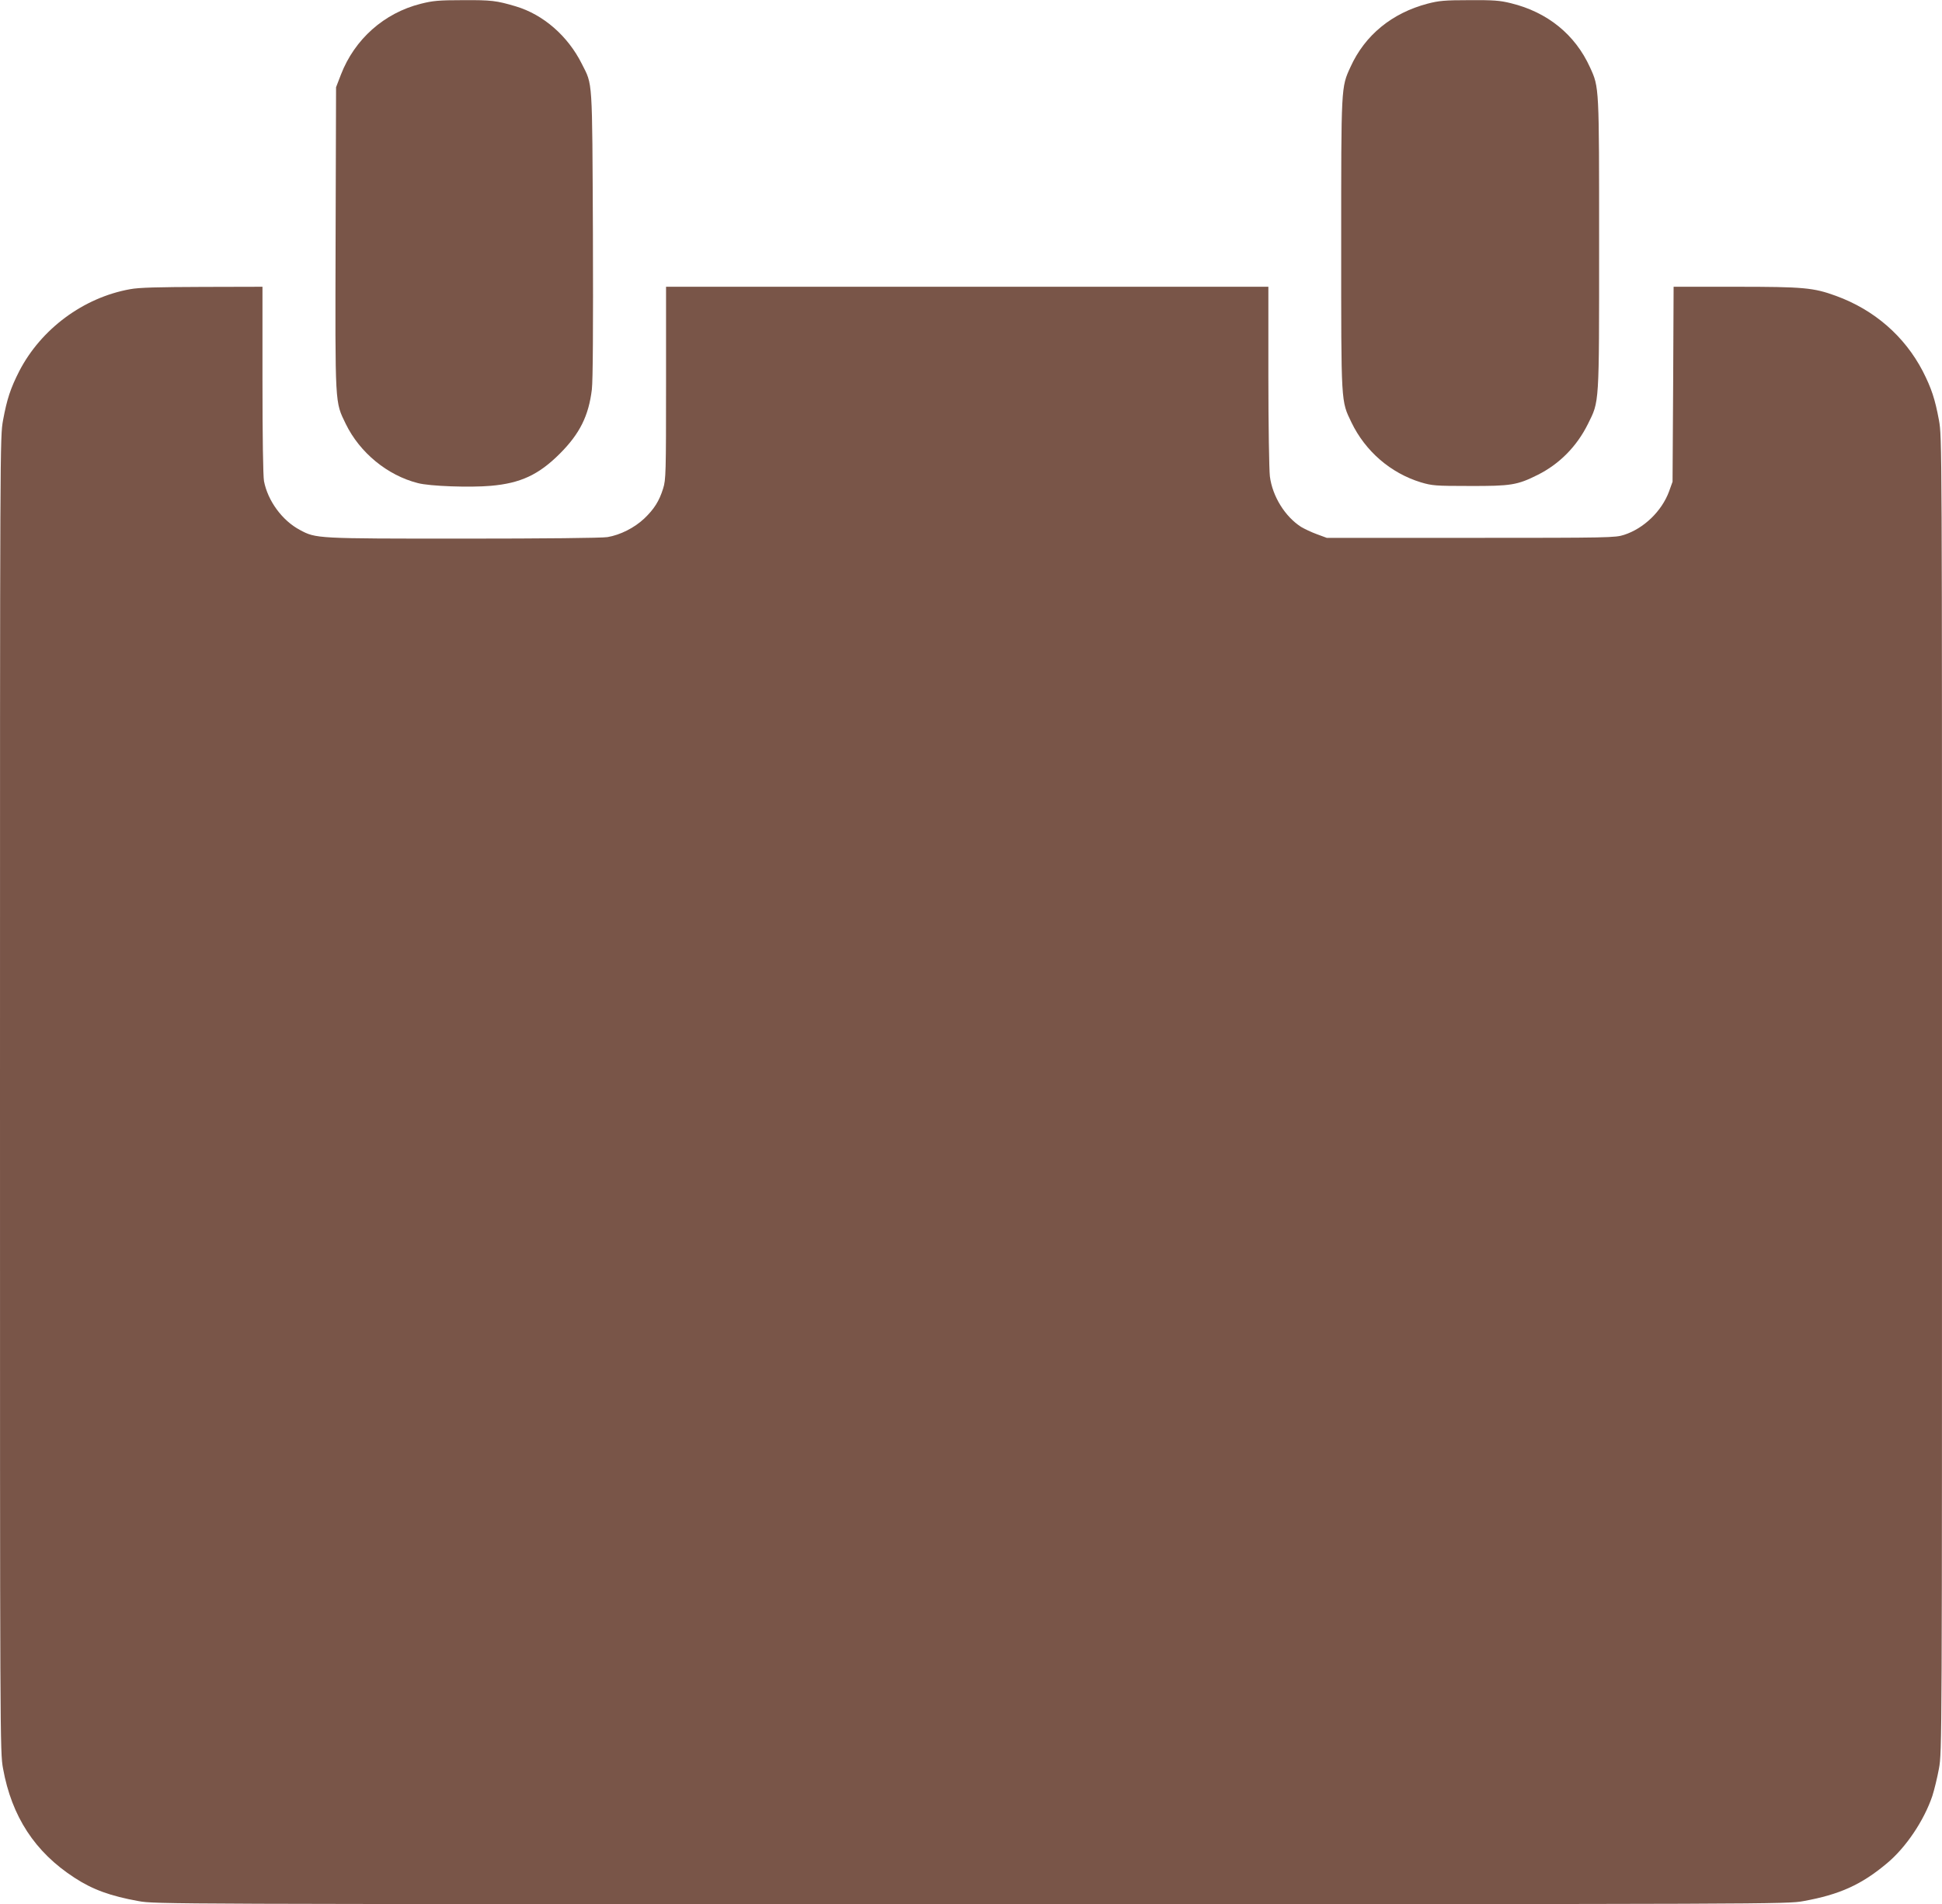
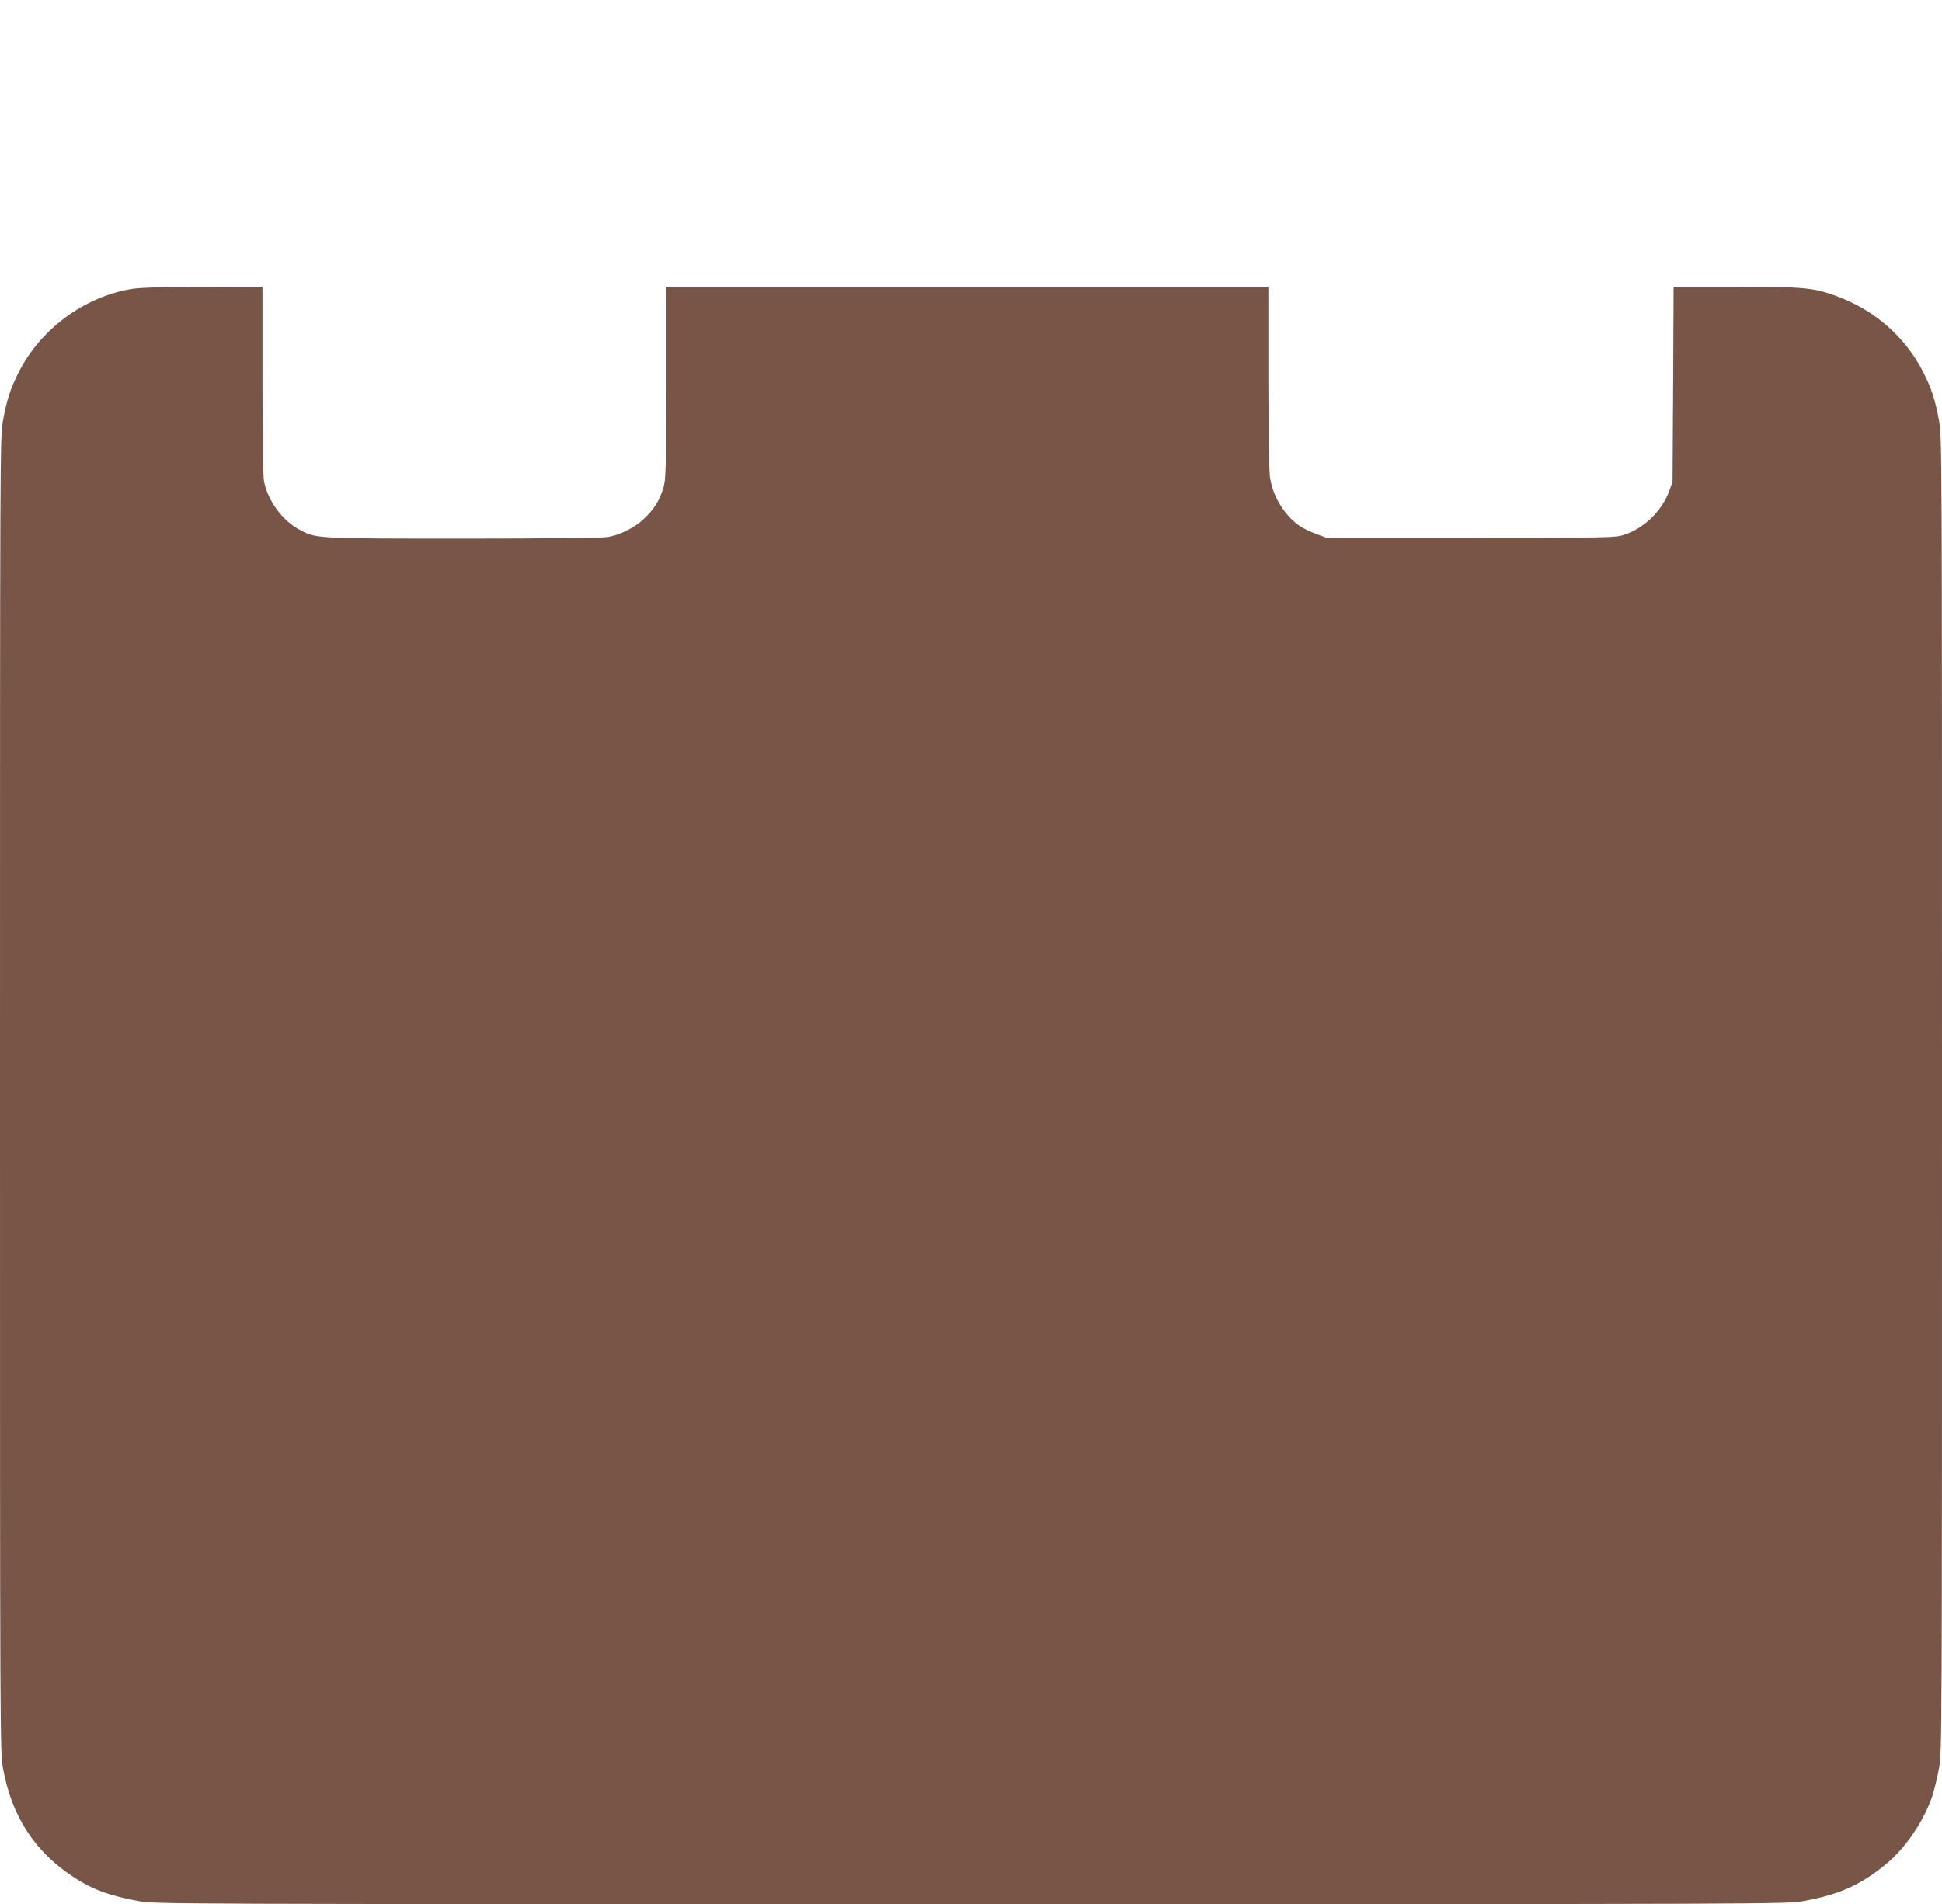
<svg xmlns="http://www.w3.org/2000/svg" version="1.0" width="1280pt" height="1255pt" viewBox="0 0 1280 1255" preserveAspectRatio="xMidYMid meet">
  <g transform="translate(0,1255) scale(0.1,-0.1)" fill="#795548" stroke="none">
-     <path d="M2773 12525 c-242 -61 -436 -234 -526 -467 l-32 -83 -3 -997 c-3 -1114 -5 -1073 67 -1222 92 -189 274 -339 475 -390 78 -21 345 -30 481 -18 196 17 316 73 455 212 132 132 190 250 211 423 7 61 9 403 7 1027 -5 1038 -1 976 -73 1119 -92 184 -254 325 -435 379 -128 38 -161 42 -348 41 -161 0 -200 -4 -279 -24z" />
-     <path d="M9410 12526 c-236 -62 -414 -208 -509 -418 -62 -135 -61 -123 -61 -1170 0 -1061 -2 -1027 68 -1173 92 -190 258 -333 457 -394 75 -22 95 -24 320 -24 274 -1 316 6 450 73 144 72 258 188 331 335 76 154 74 112 74 1183 0 1045 1 1035 -60 1168 -98 216 -280 364 -522 423 -73 18 -115 21 -275 20 -161 0 -200 -4 -273 -23z" />
    <path d="M858 10644 c-308 -55 -587 -262 -731 -540 -58 -114 -81 -184 -107 -324 -20 -113 -20 -130 -20 -4445 0 -4266 0 -4333 20 -4441 57 -316 210 -551 471 -720 119 -78 238 -121 422 -154 109 -20 169 -20 5487 -20 5318 0 5378 0 5487 20 238 43 382 108 550 249 125 104 244 281 299 443 13 40 33 122 44 182 20 108 20 175 20 4441 0 4315 0 4332 -20 4445 -26 140 -49 210 -107 324 -120 230 -319 404 -572 496 -148 54 -212 60 -662 60 l-408 0 -3 -642 -4 -643 -23 -64 c-48 -130 -166 -244 -296 -286 -58 -19 -93 -20 -1010 -20 l-950 0 -65 24 c-36 13 -82 35 -104 48 -106 68 -189 201 -206 333 -5 41 -10 339 -10 663 l0 587 -1985 0 -1985 0 0 -634 c0 -593 -1 -638 -19 -695 -26 -84 -60 -137 -125 -199 -65 -61 -158 -108 -242 -122 -35 -6 -425 -10 -949 -10 -970 0 -972 0 -1078 57 -117 62 -212 192 -237 322 -6 33 -10 292 -10 667 l0 614 -397 -1 c-292 -1 -418 -4 -475 -15z" />
  </g>
</svg>